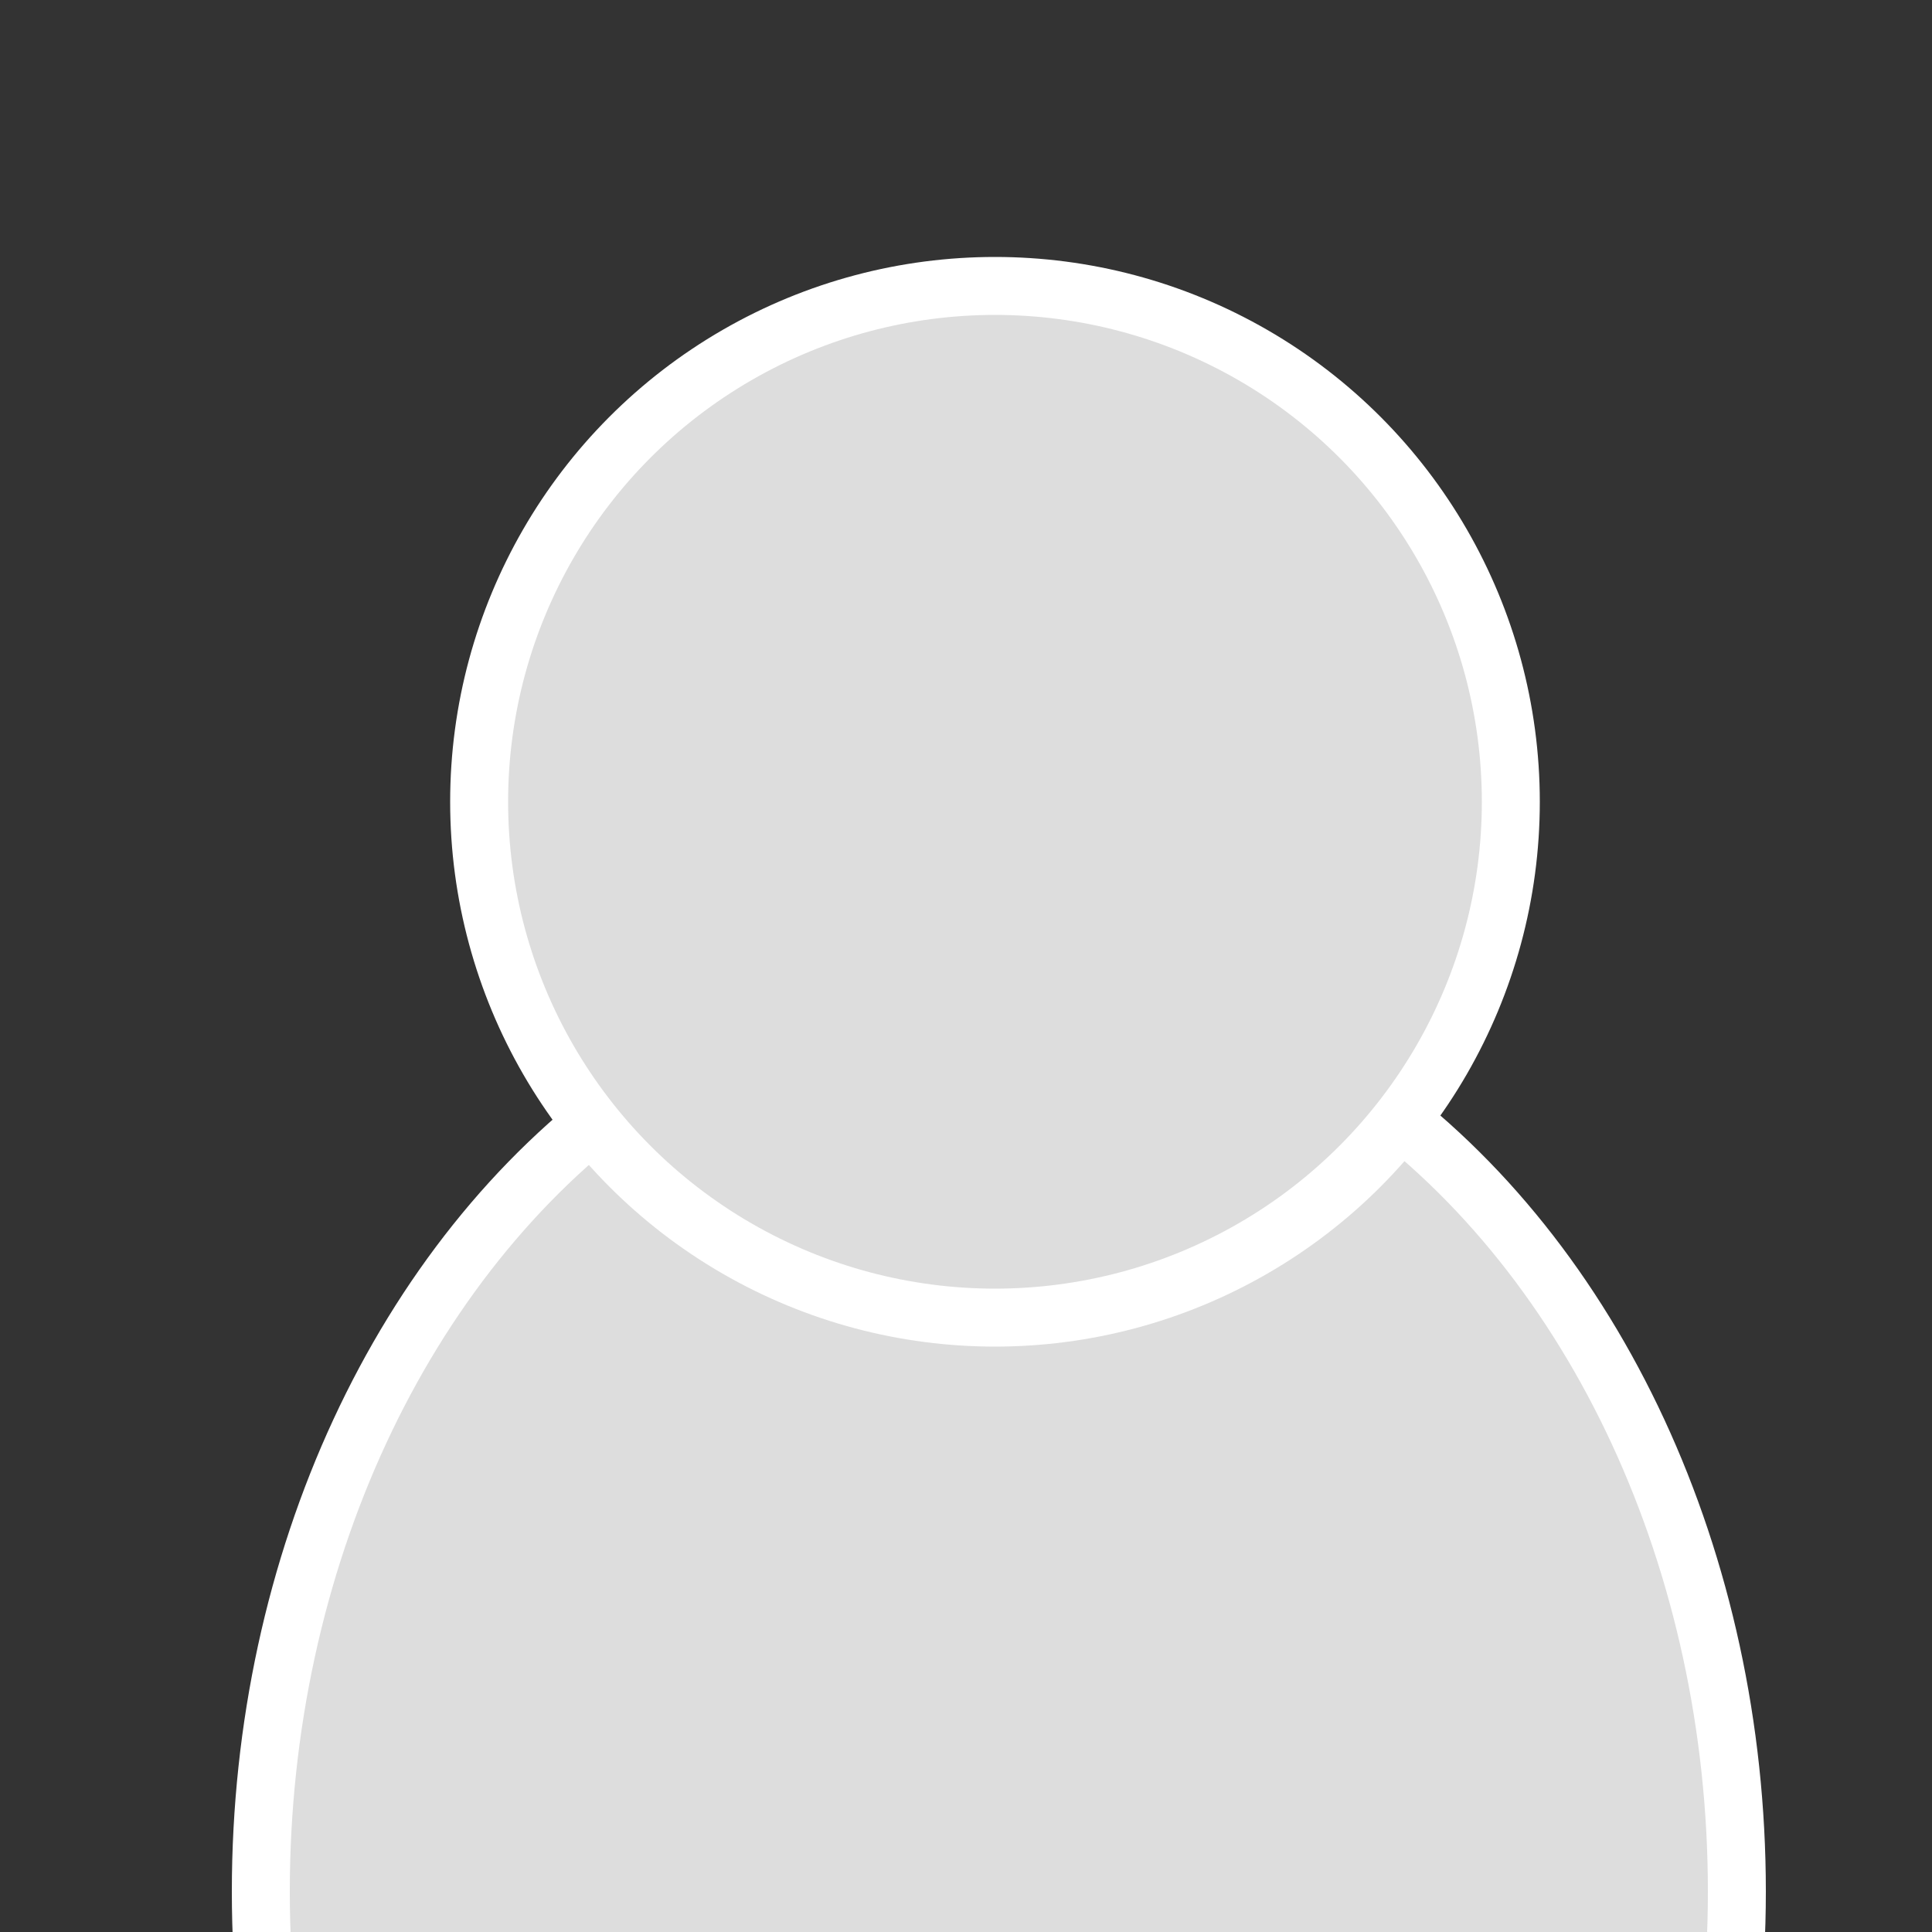
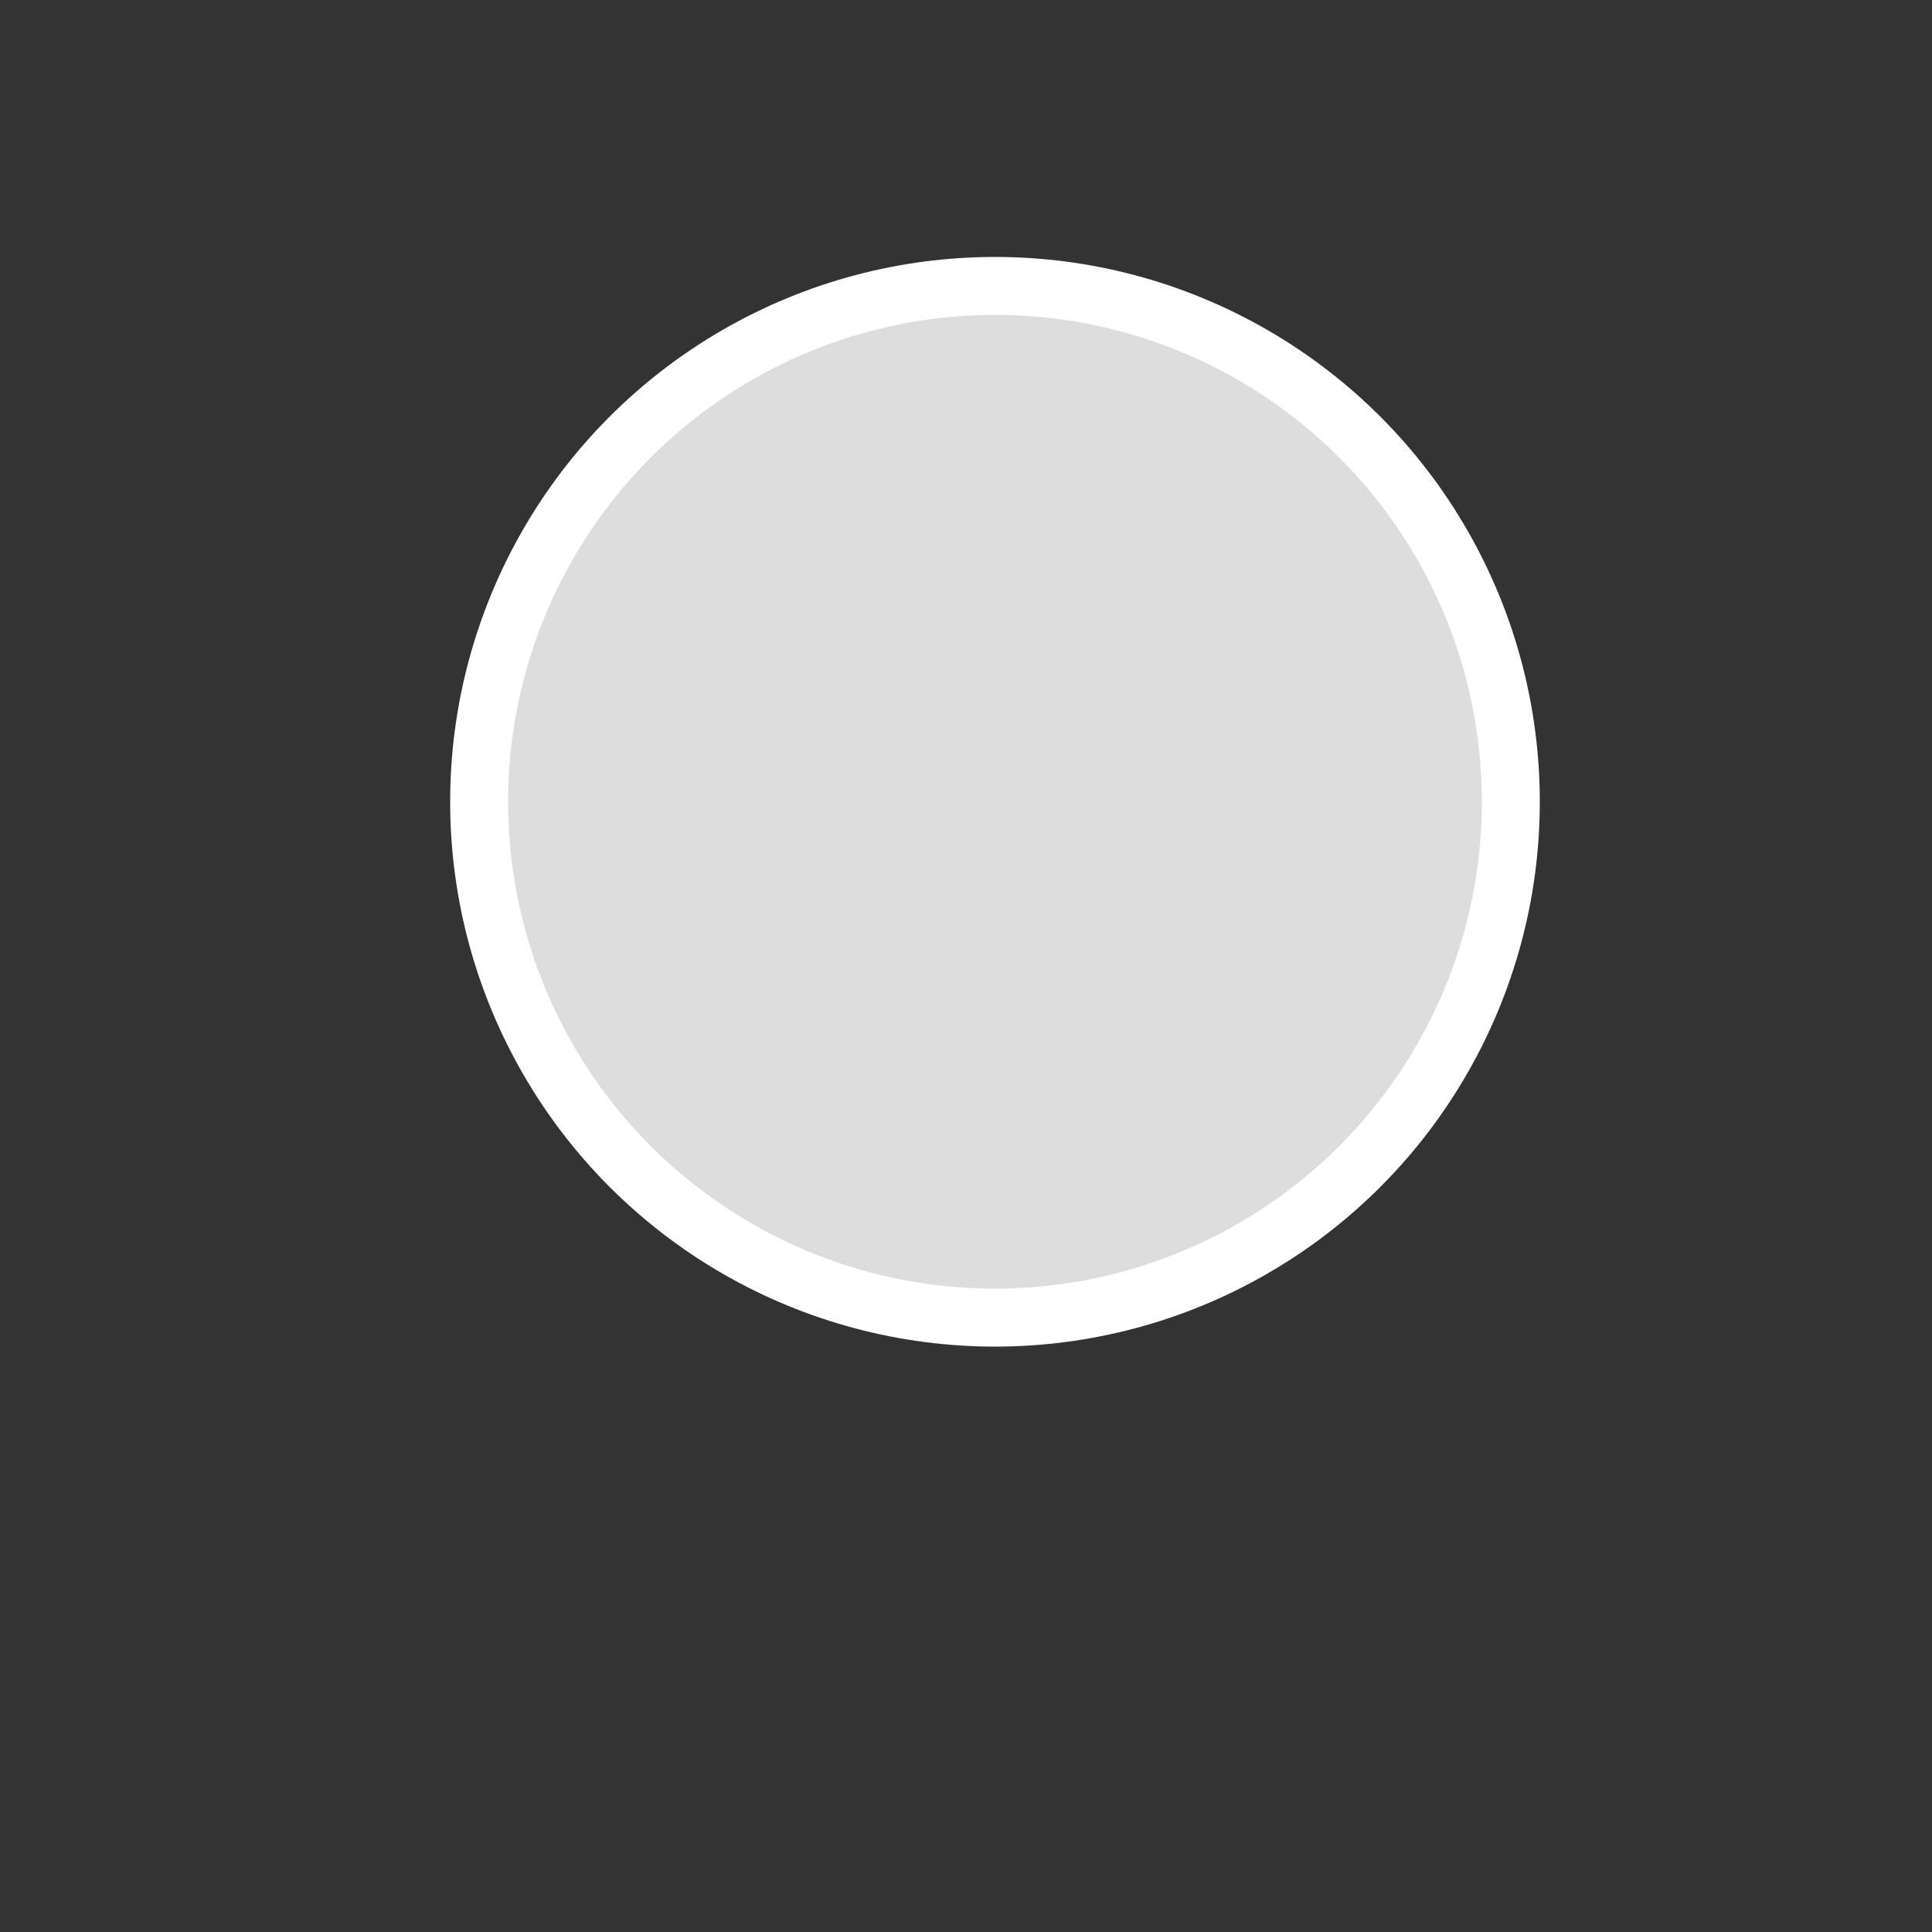
<svg xmlns="http://www.w3.org/2000/svg" version="1.1" id="Ebene_1" x="0px" y="0px" viewBox="0 0 100 100" width="100" height="100" enable-background="new 0 0 100 100" xml:space="preserve">
  <rect x="0" y="0" width="100" height="100" fill="#333333" stroke="none" />
-   <ellipse fill="#ddd" stroke="#FFFFFF" stroke-width="3" stroke-miterlimit="10" cx="51.7" cy="97.9" rx="38.2" ry="47.6" />
  <circle fill="#ddd" stroke="#FFFFFF" stroke-width="3" stroke-miterlimit="10" cx="51.5" cy="41.5" r="26.7" />
</svg>